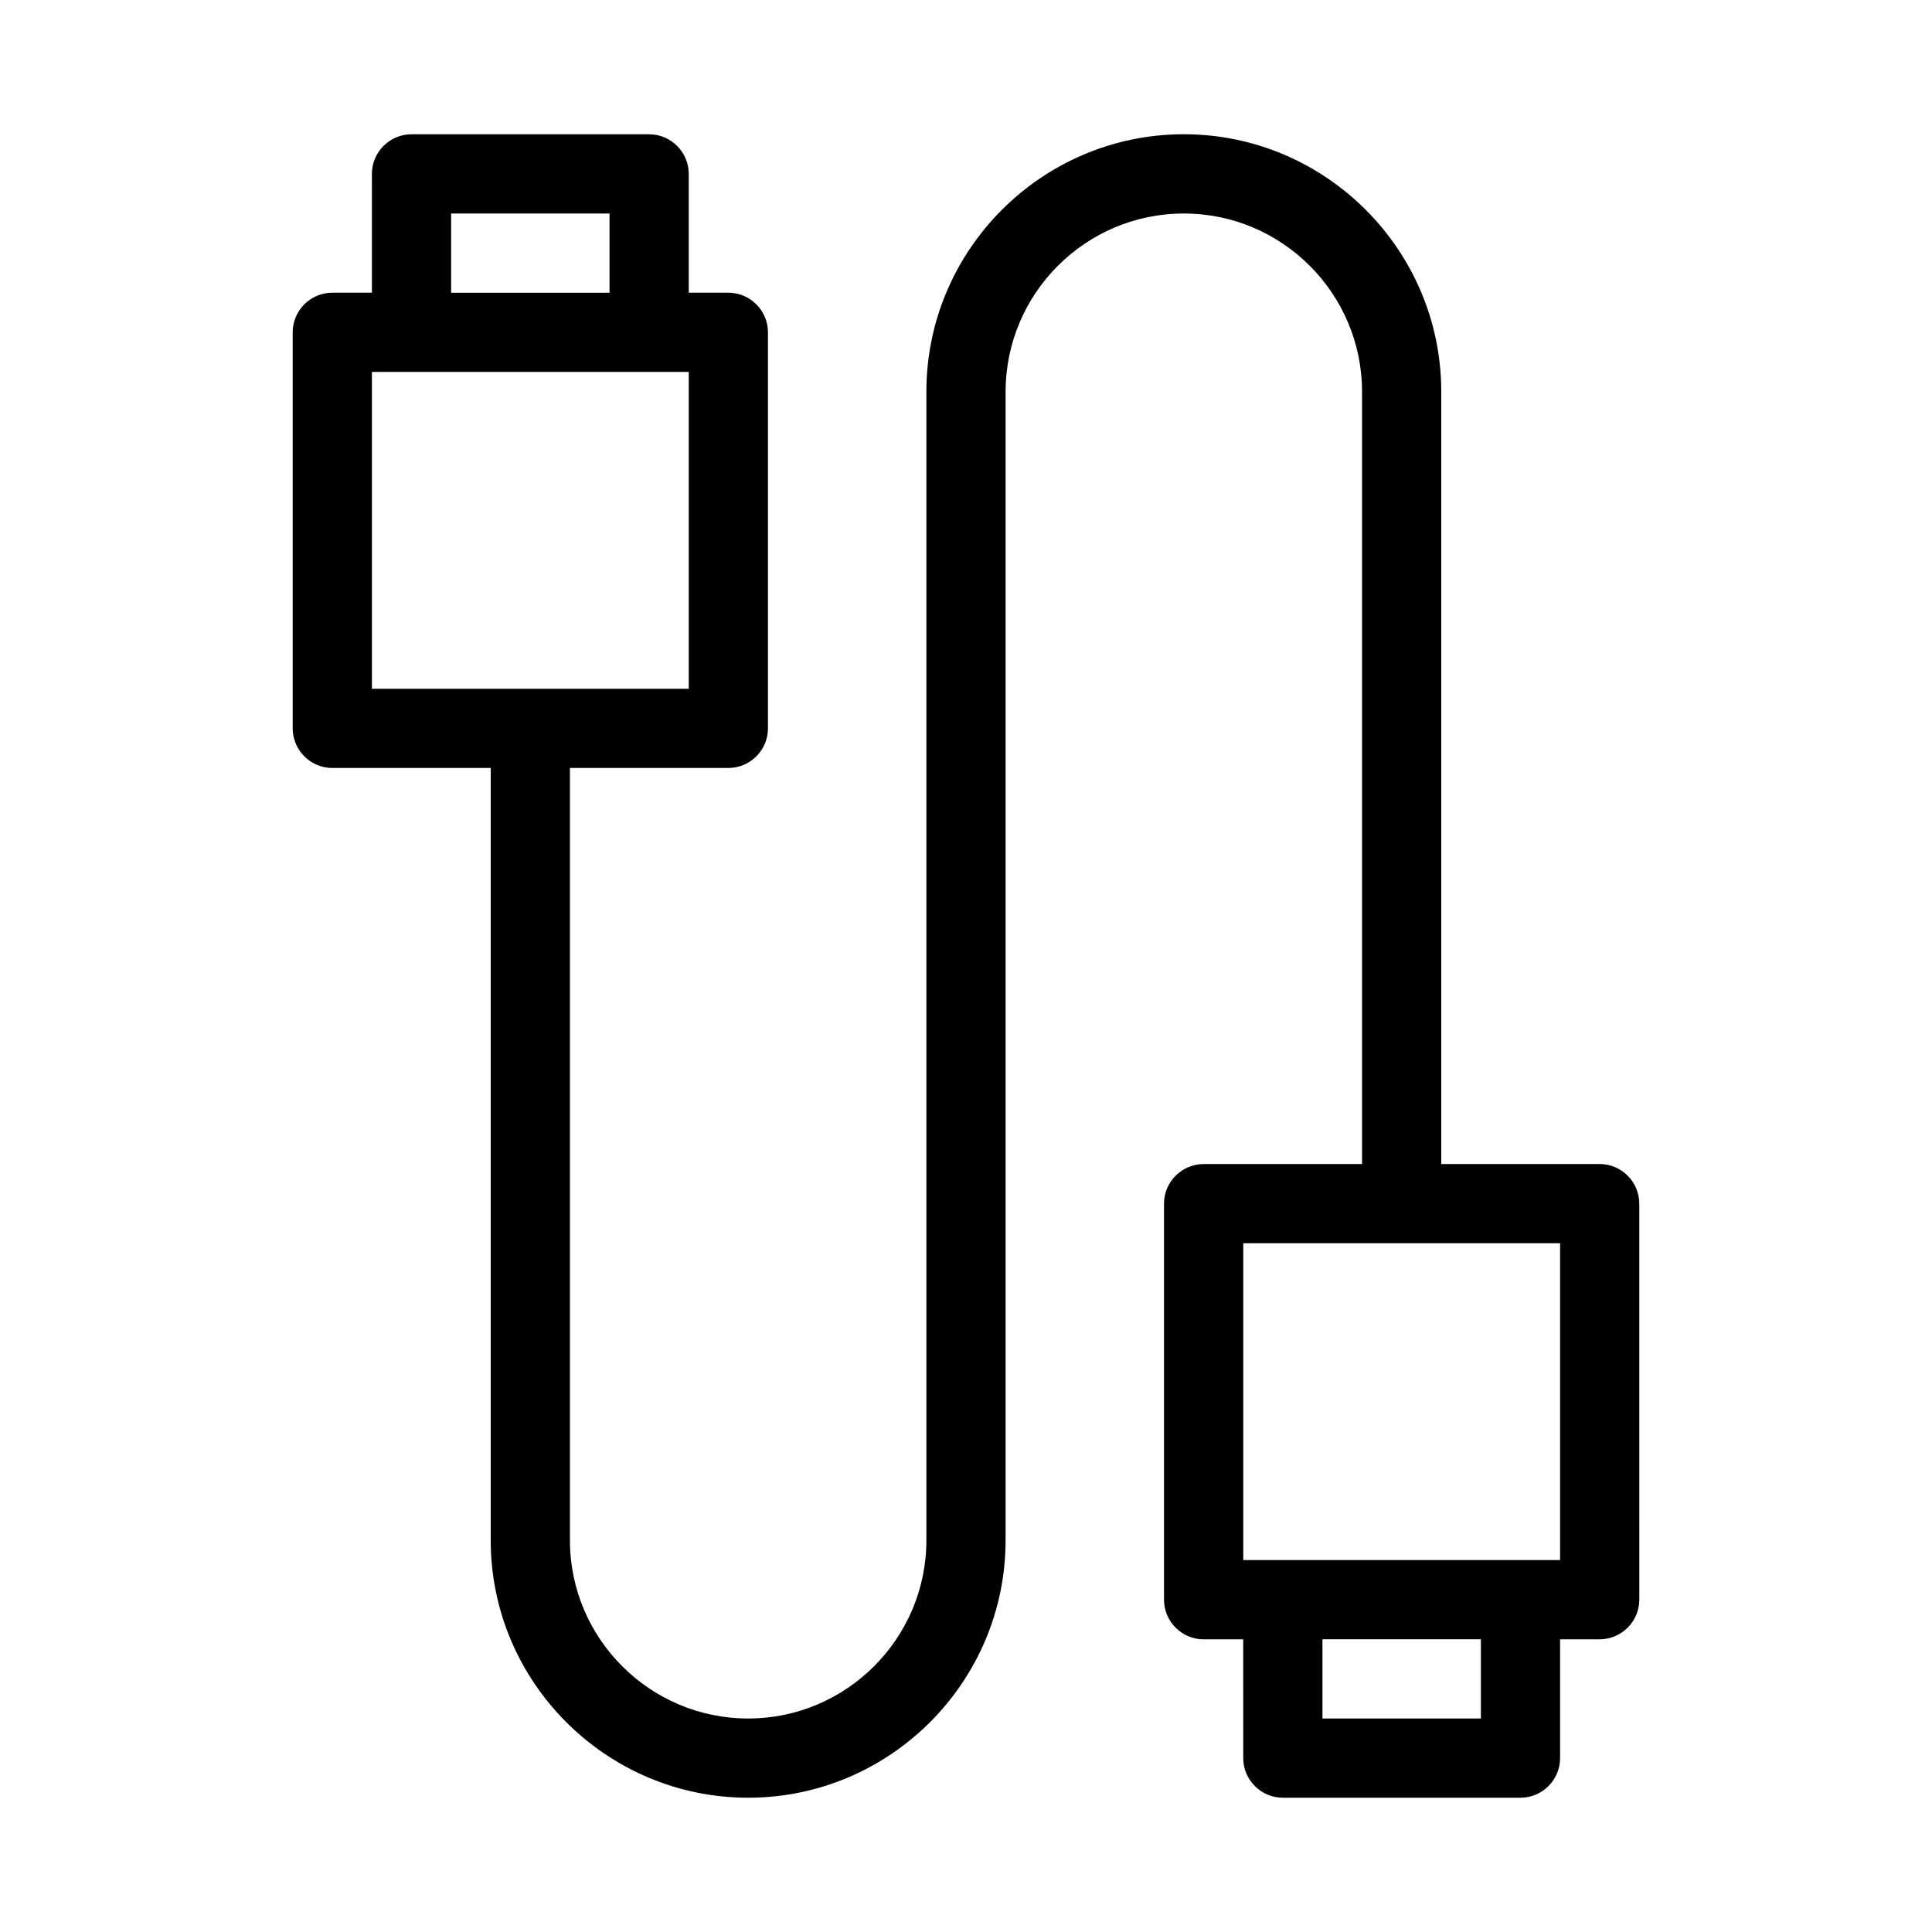
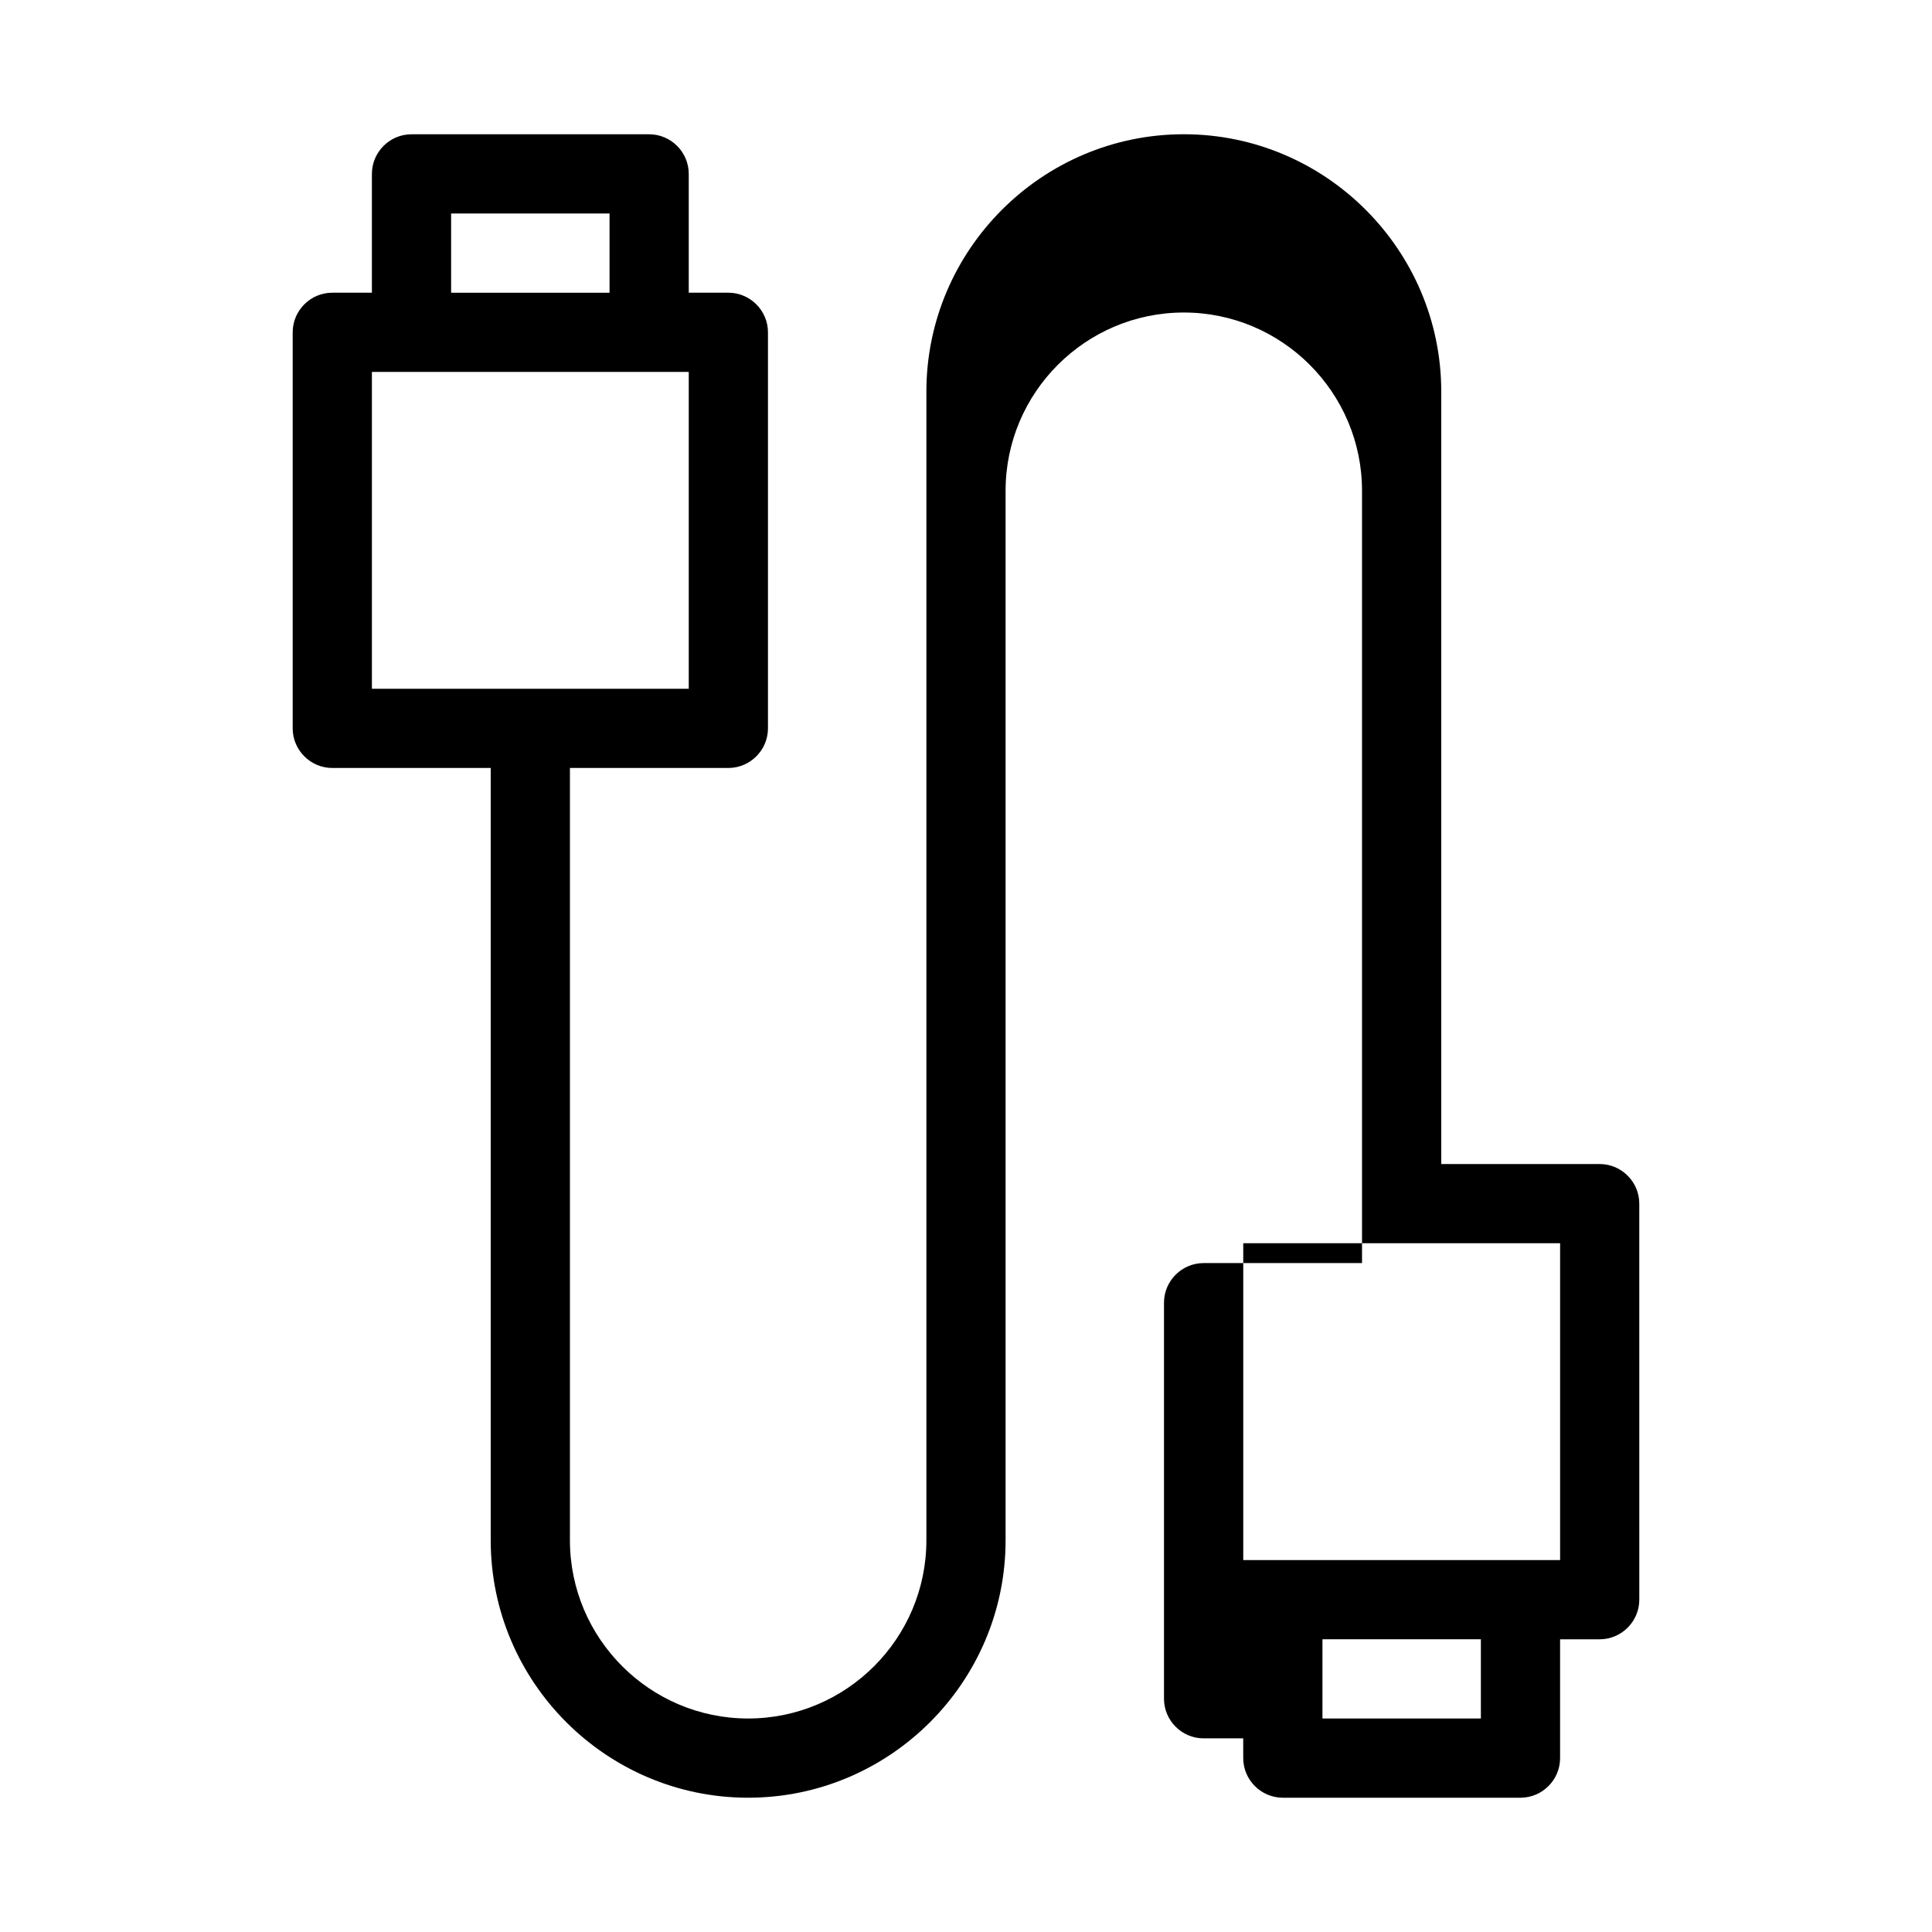
<svg xmlns="http://www.w3.org/2000/svg" fill="#000000" width="800px" height="800px" version="1.1" viewBox="144 144 512 512">
-   <path d="m473.47 609.92c0 5.773 4.723 10.496 10.496 10.496h62.977c5.773 0 10.496-4.723 10.496-10.496v-31.488h10.496c5.773 0 10.496-4.723 10.496-10.496l-0.004-104.96c0-5.773-4.723-10.496-10.496-10.496h-41.984v-204.68c0-37.574-30.648-68.223-68.223-68.223-37.574 0-68.223 30.648-68.223 68.223v304.39c0 26.031-21.203 47.23-47.23 47.23-26.035 0-47.234-21.199-47.234-47.23v-204.67h41.984c5.773 0 10.496-4.723 10.496-10.496v-104.96c0-5.773-4.723-10.496-10.496-10.496h-10.496v-31.488c0-5.773-4.723-10.496-10.496-10.496h-62.977c-5.773 0-10.496 4.723-10.496 10.496v31.488h-10.496c-5.773 0-10.496 4.723-10.496 10.496v104.96c0 5.773 4.723 10.496 10.496 10.496h41.984v204.67c0 37.574 30.648 68.223 68.223 68.223s68.223-30.648 68.223-68.223l0.004-26.242v-278.14c0-26.027 21.199-47.23 47.23-47.23s47.23 21.203 47.23 47.23v204.68h-41.984c-5.773 0-10.496 4.723-10.496 10.496v104.96c0 5.773 4.723 10.496 10.496 10.496h10.496zm-209.92-409.34h41.984v20.992h-41.984zm-20.992 125.95v-83.969h83.969v83.969zm293.89 272.89h-41.984v-20.992h41.984zm-62.973-125.95h83.969v83.969h-83.969z" />
+   <path d="m473.47 609.92c0 5.773 4.723 10.496 10.496 10.496h62.977c5.773 0 10.496-4.723 10.496-10.496v-31.488h10.496c5.773 0 10.496-4.723 10.496-10.496l-0.004-104.96c0-5.773-4.723-10.496-10.496-10.496h-41.984v-204.68c0-37.574-30.648-68.223-68.223-68.223-37.574 0-68.223 30.648-68.223 68.223v304.39c0 26.031-21.203 47.23-47.23 47.23-26.035 0-47.234-21.199-47.234-47.23v-204.67h41.984c5.773 0 10.496-4.723 10.496-10.496v-104.96c0-5.773-4.723-10.496-10.496-10.496h-10.496v-31.488c0-5.773-4.723-10.496-10.496-10.496h-62.977c-5.773 0-10.496 4.723-10.496 10.496v31.488h-10.496c-5.773 0-10.496 4.723-10.496 10.496v104.96c0 5.773 4.723 10.496 10.496 10.496h41.984v204.67c0 37.574 30.648 68.223 68.223 68.223s68.223-30.648 68.223-68.223v-278.14c0-26.027 21.199-47.23 47.23-47.23s47.23 21.203 47.23 47.23v204.68h-41.984c-5.773 0-10.496 4.723-10.496 10.496v104.96c0 5.773 4.723 10.496 10.496 10.496h10.496zm-209.92-409.34h41.984v20.992h-41.984zm-20.992 125.95v-83.969h83.969v83.969zm293.89 272.89h-41.984v-20.992h41.984zm-62.973-125.95h83.969v83.969h-83.969z" />
</svg>